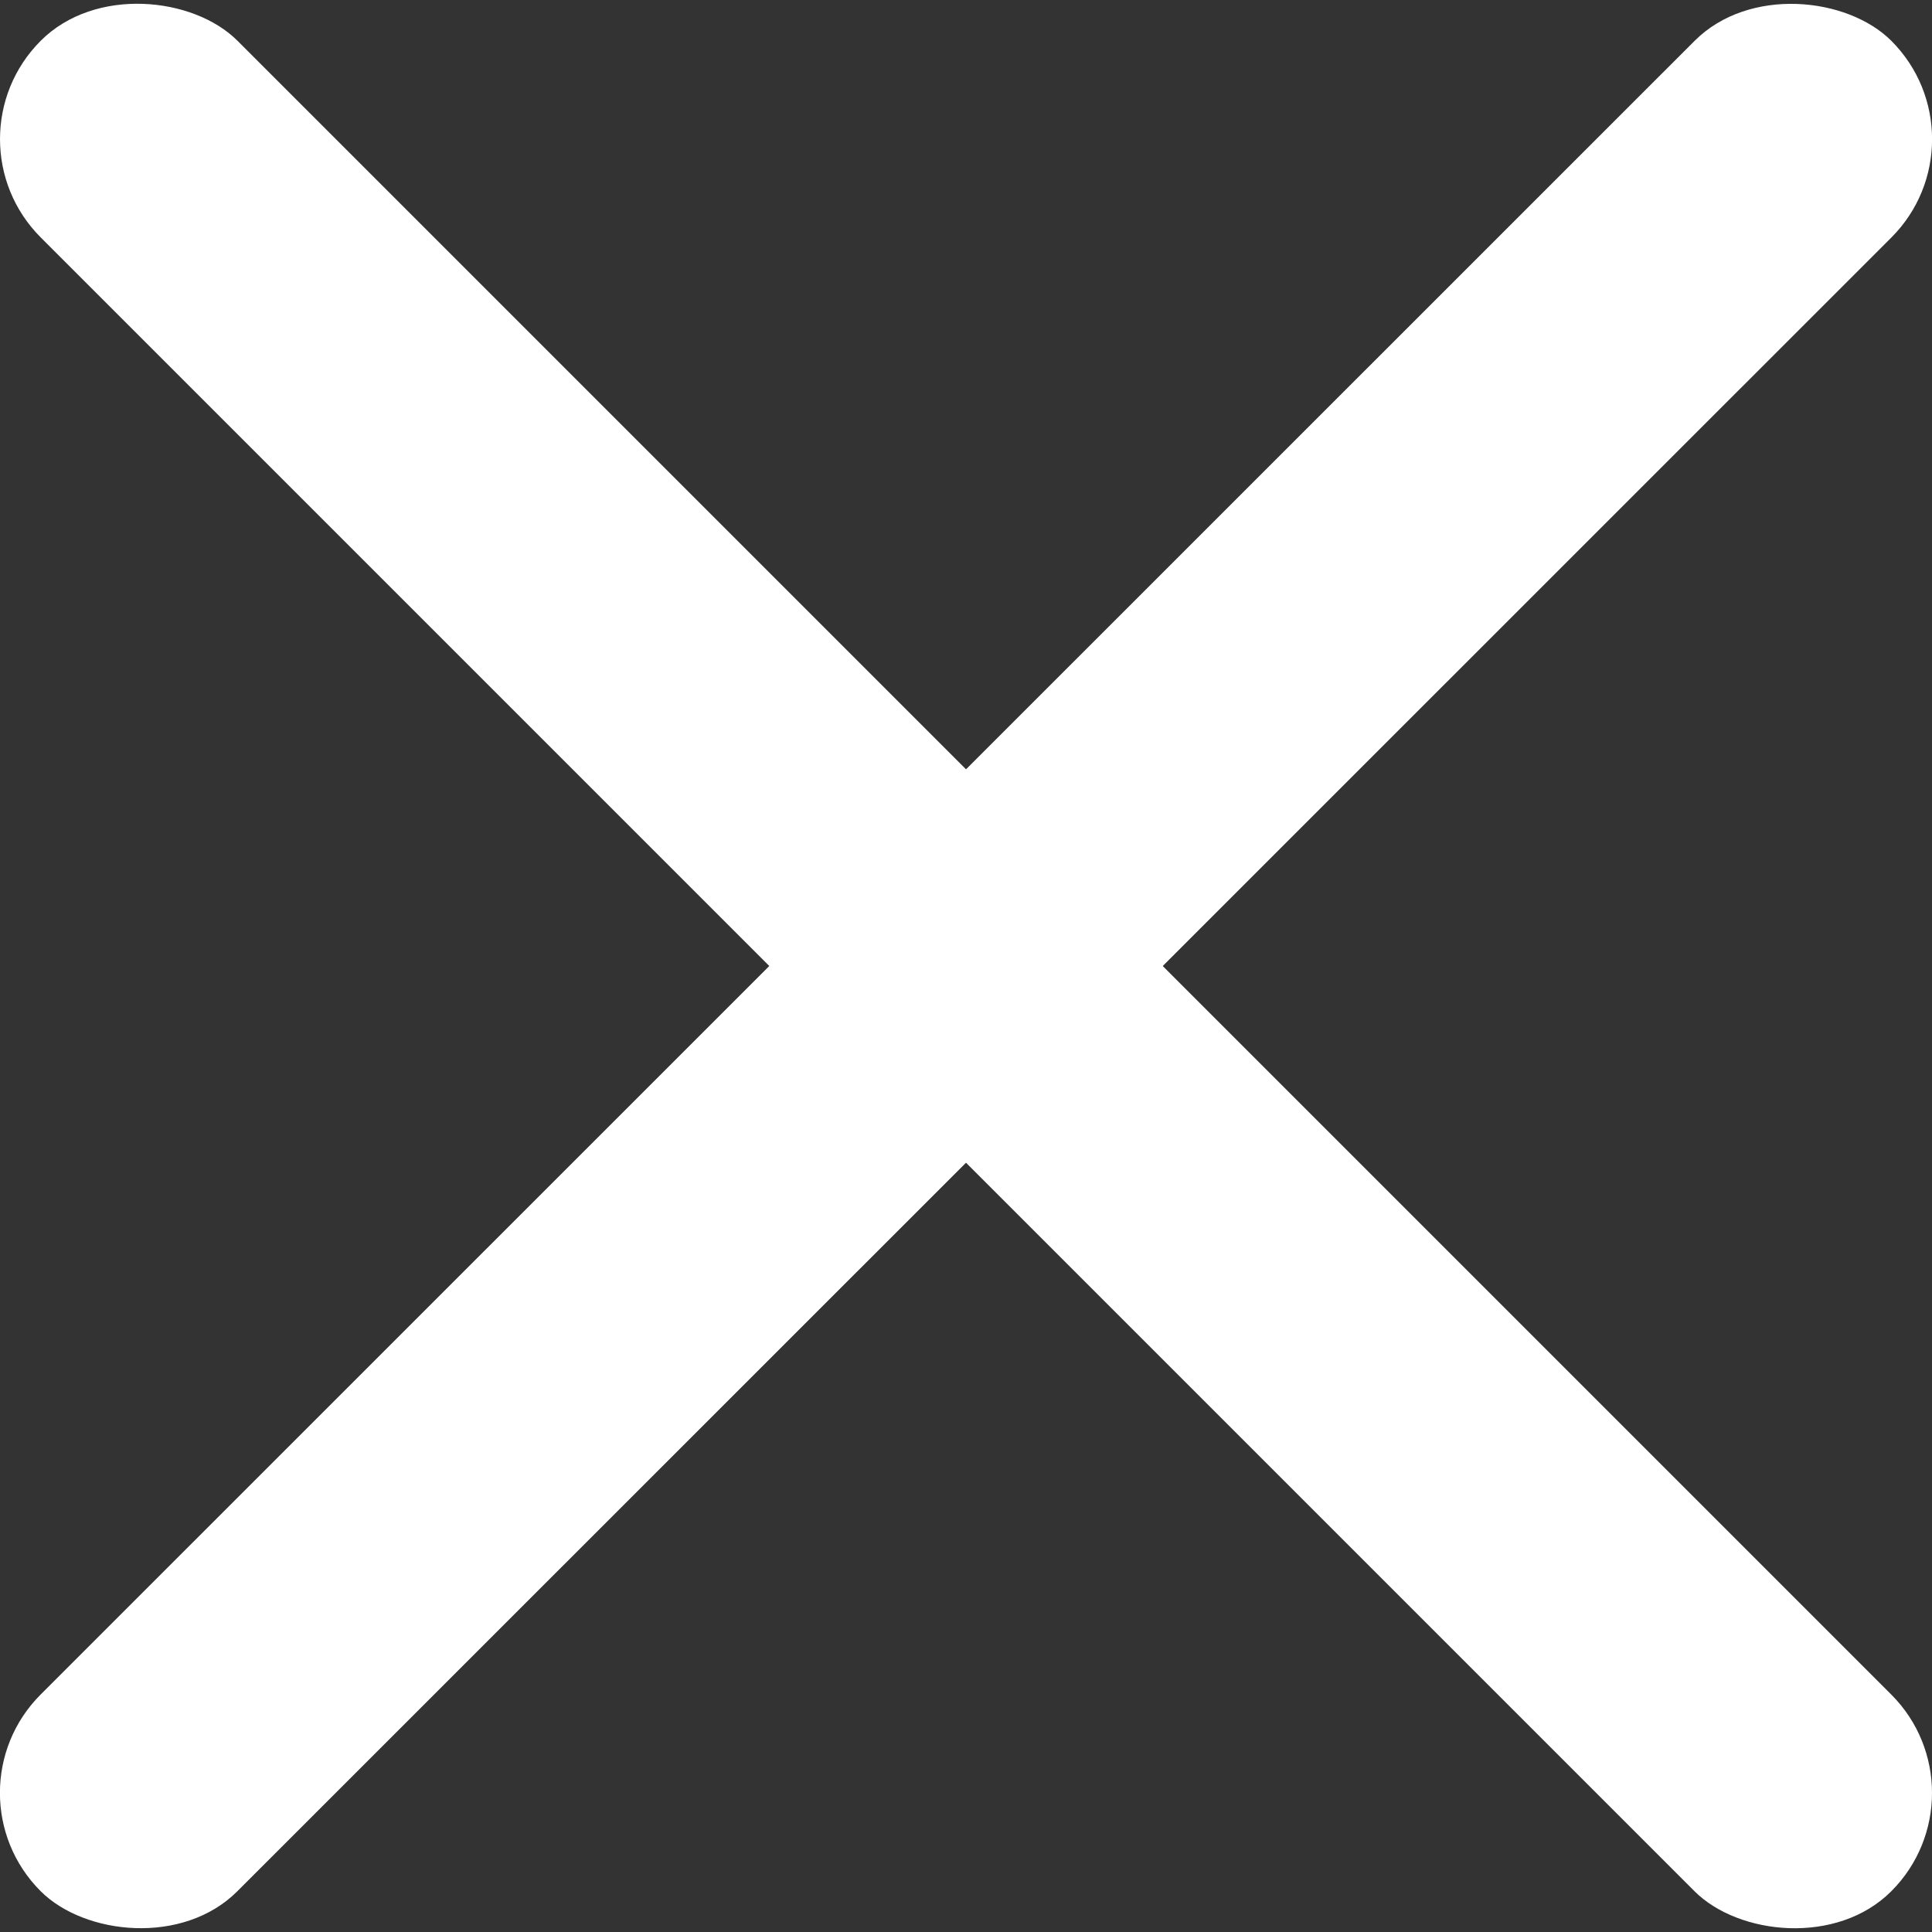
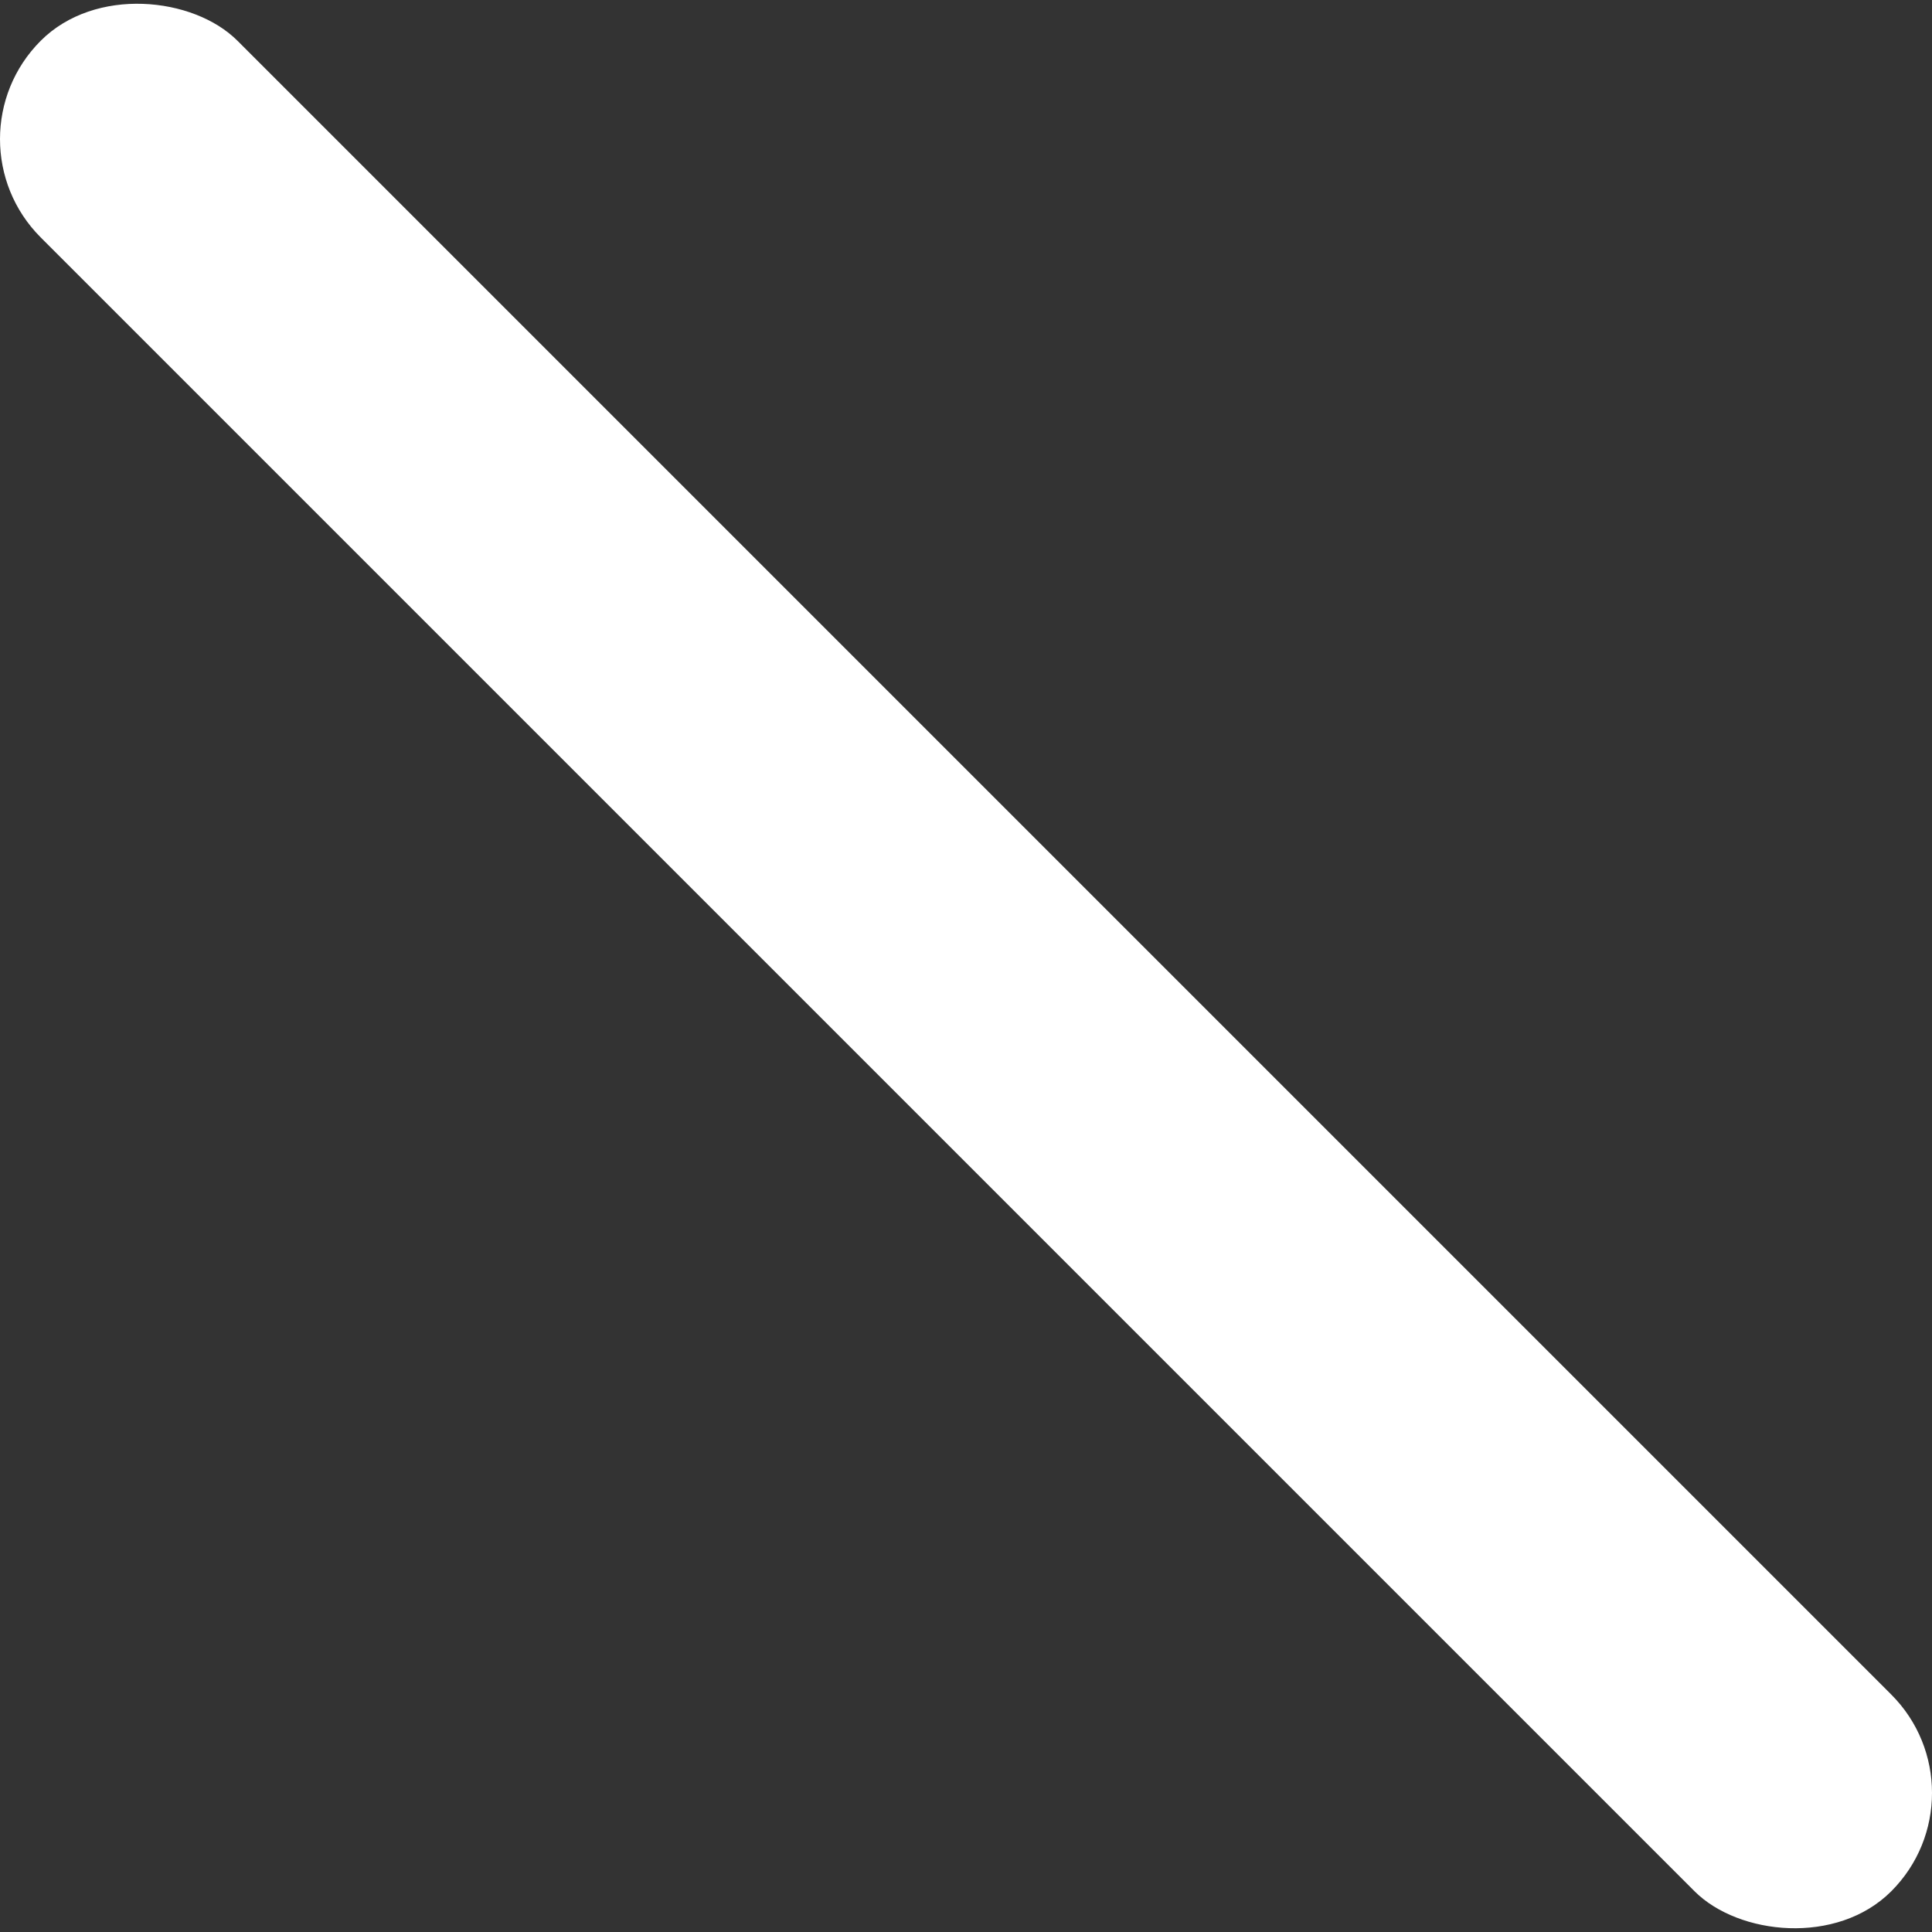
<svg xmlns="http://www.w3.org/2000/svg" id="b" viewBox="0 0 62.503 62.503">
  <rect x="0" y="0" width="62.503" height="62.503" fill="#333333" stroke="none" />
  <g id="c">
    <rect x="26.752" y="-11.081" width="9" height="84.665" rx="4.5" ry="4.5" transform="translate(-12.945 31.252) rotate(-45)" style="fill:#fff; stroke-width:0px;" />
-     <rect x="-11.081" y="26.752" width="84.665" height="9" rx="4.5" ry="4.5" transform="translate(-12.945 31.248) rotate(-44.995)" style="fill:#fff; stroke-width:0px;" />
  </g>
</svg>